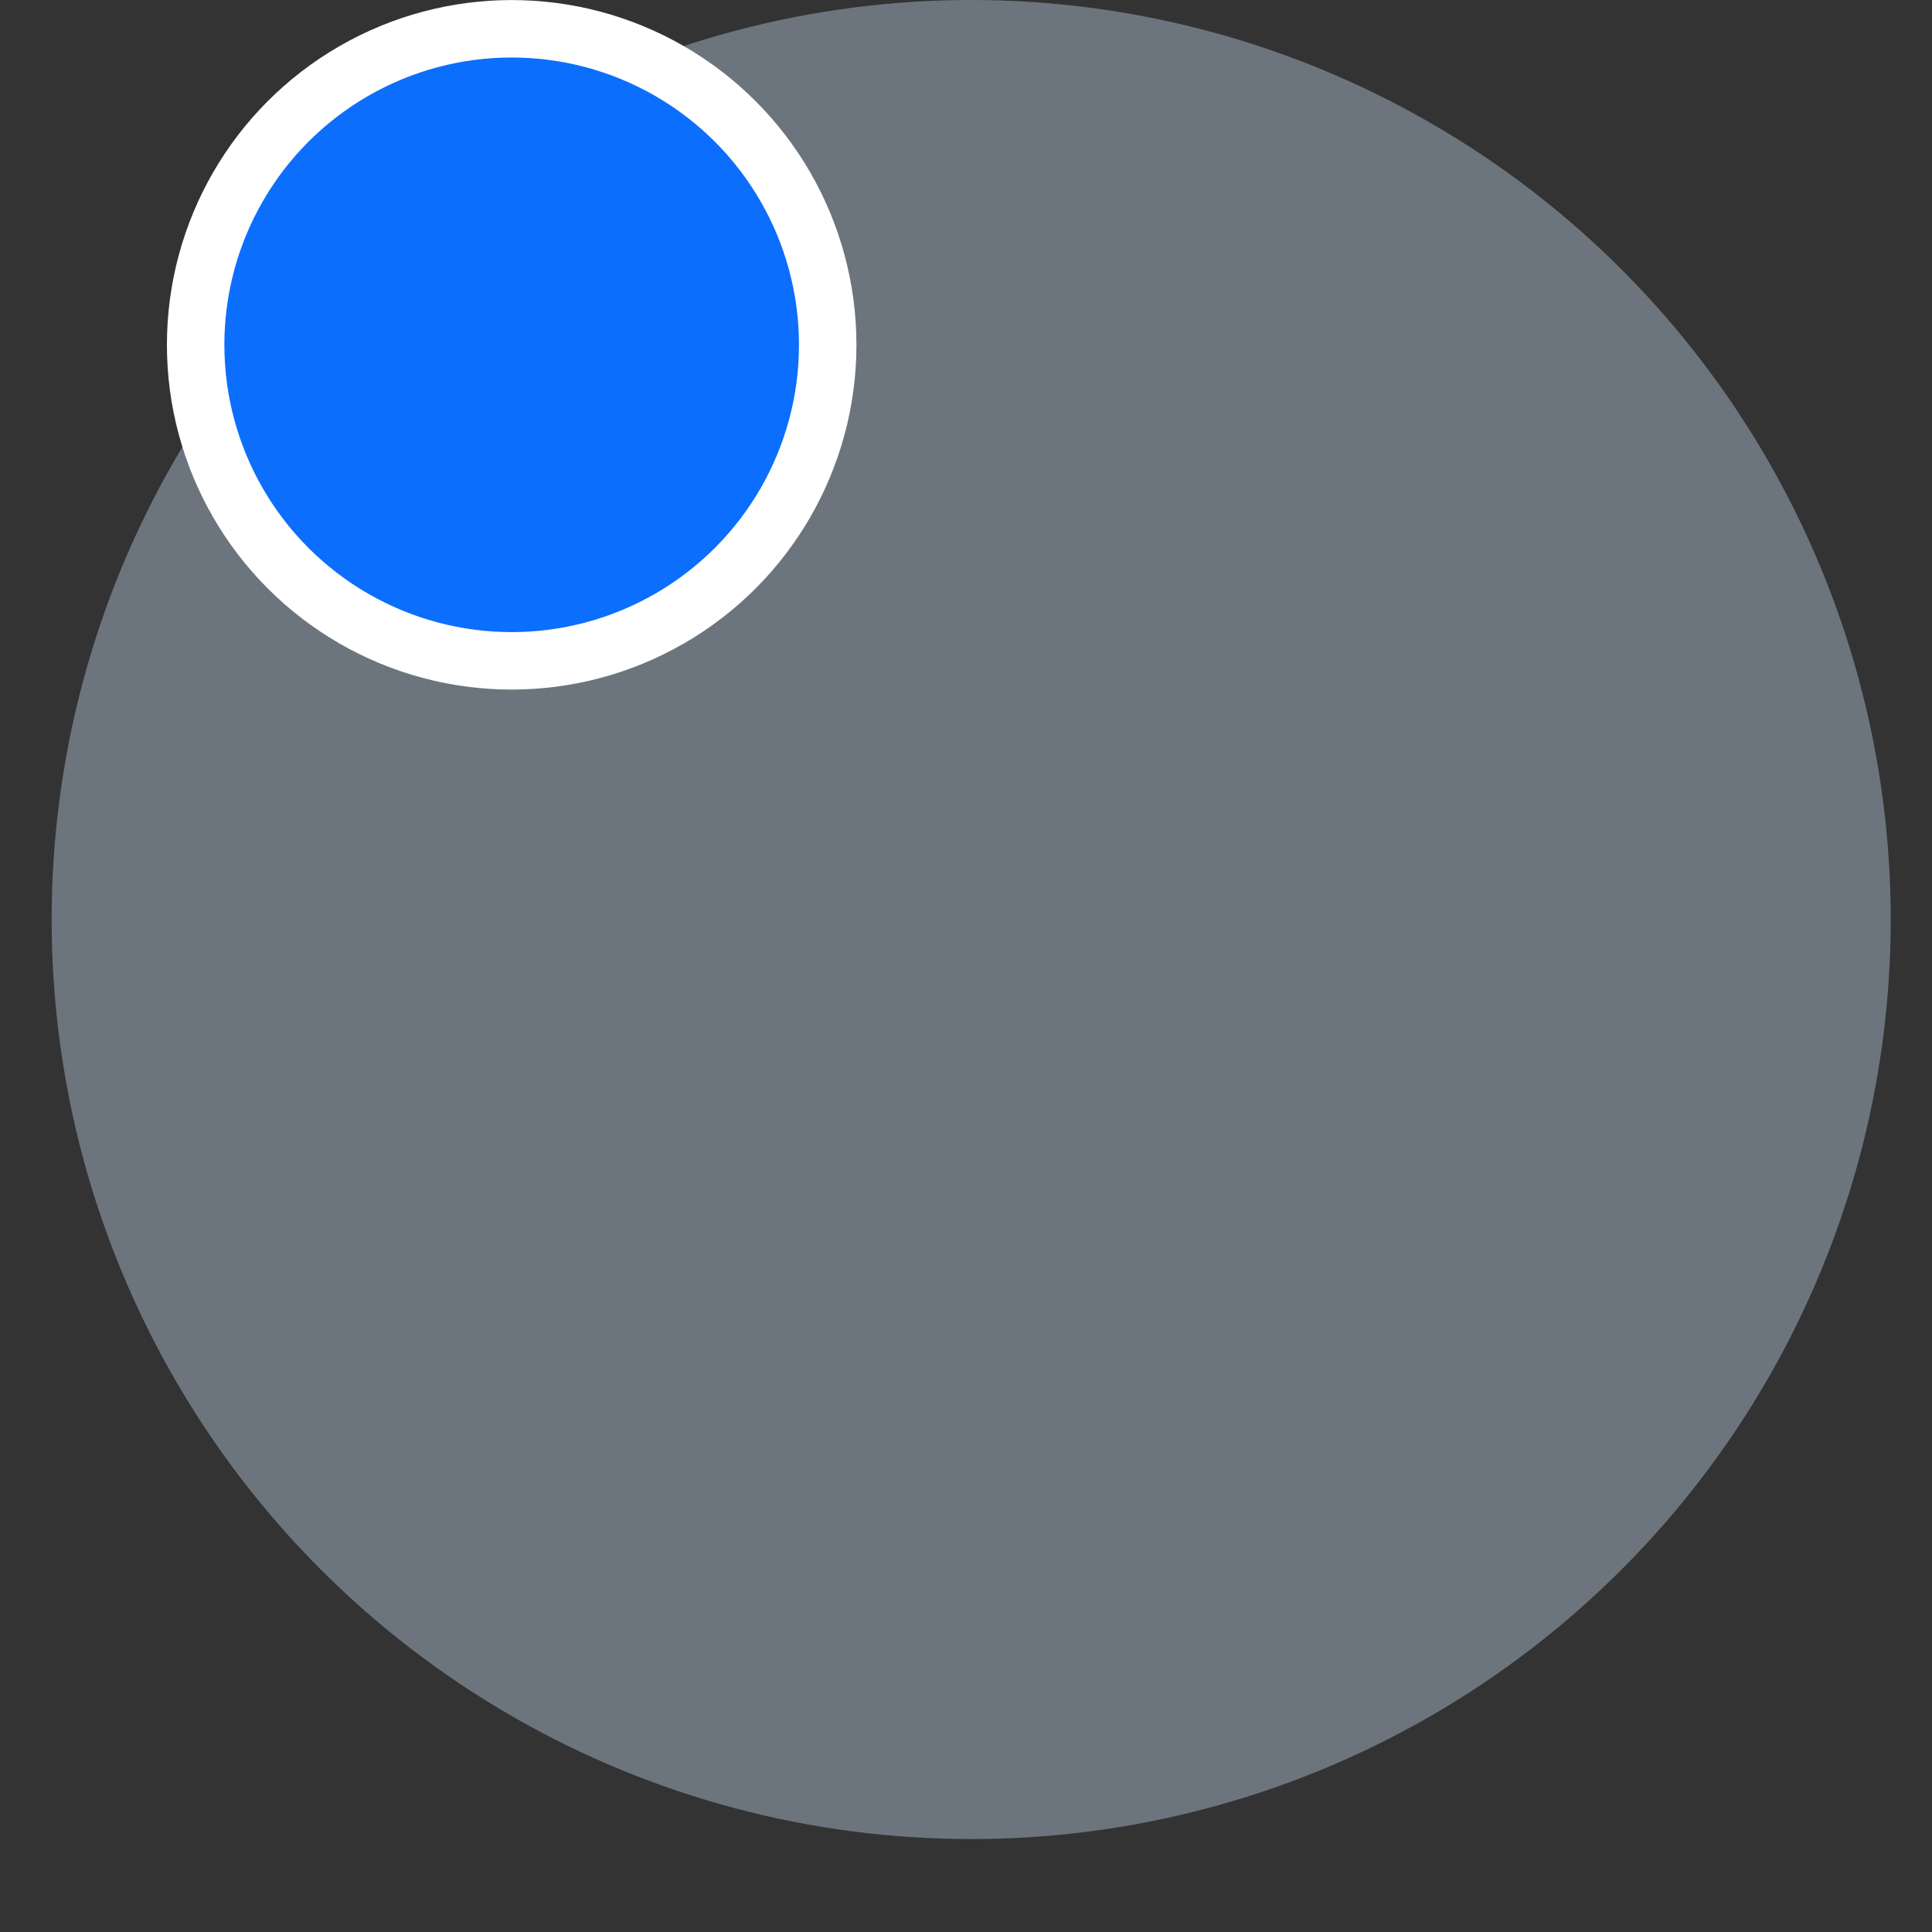
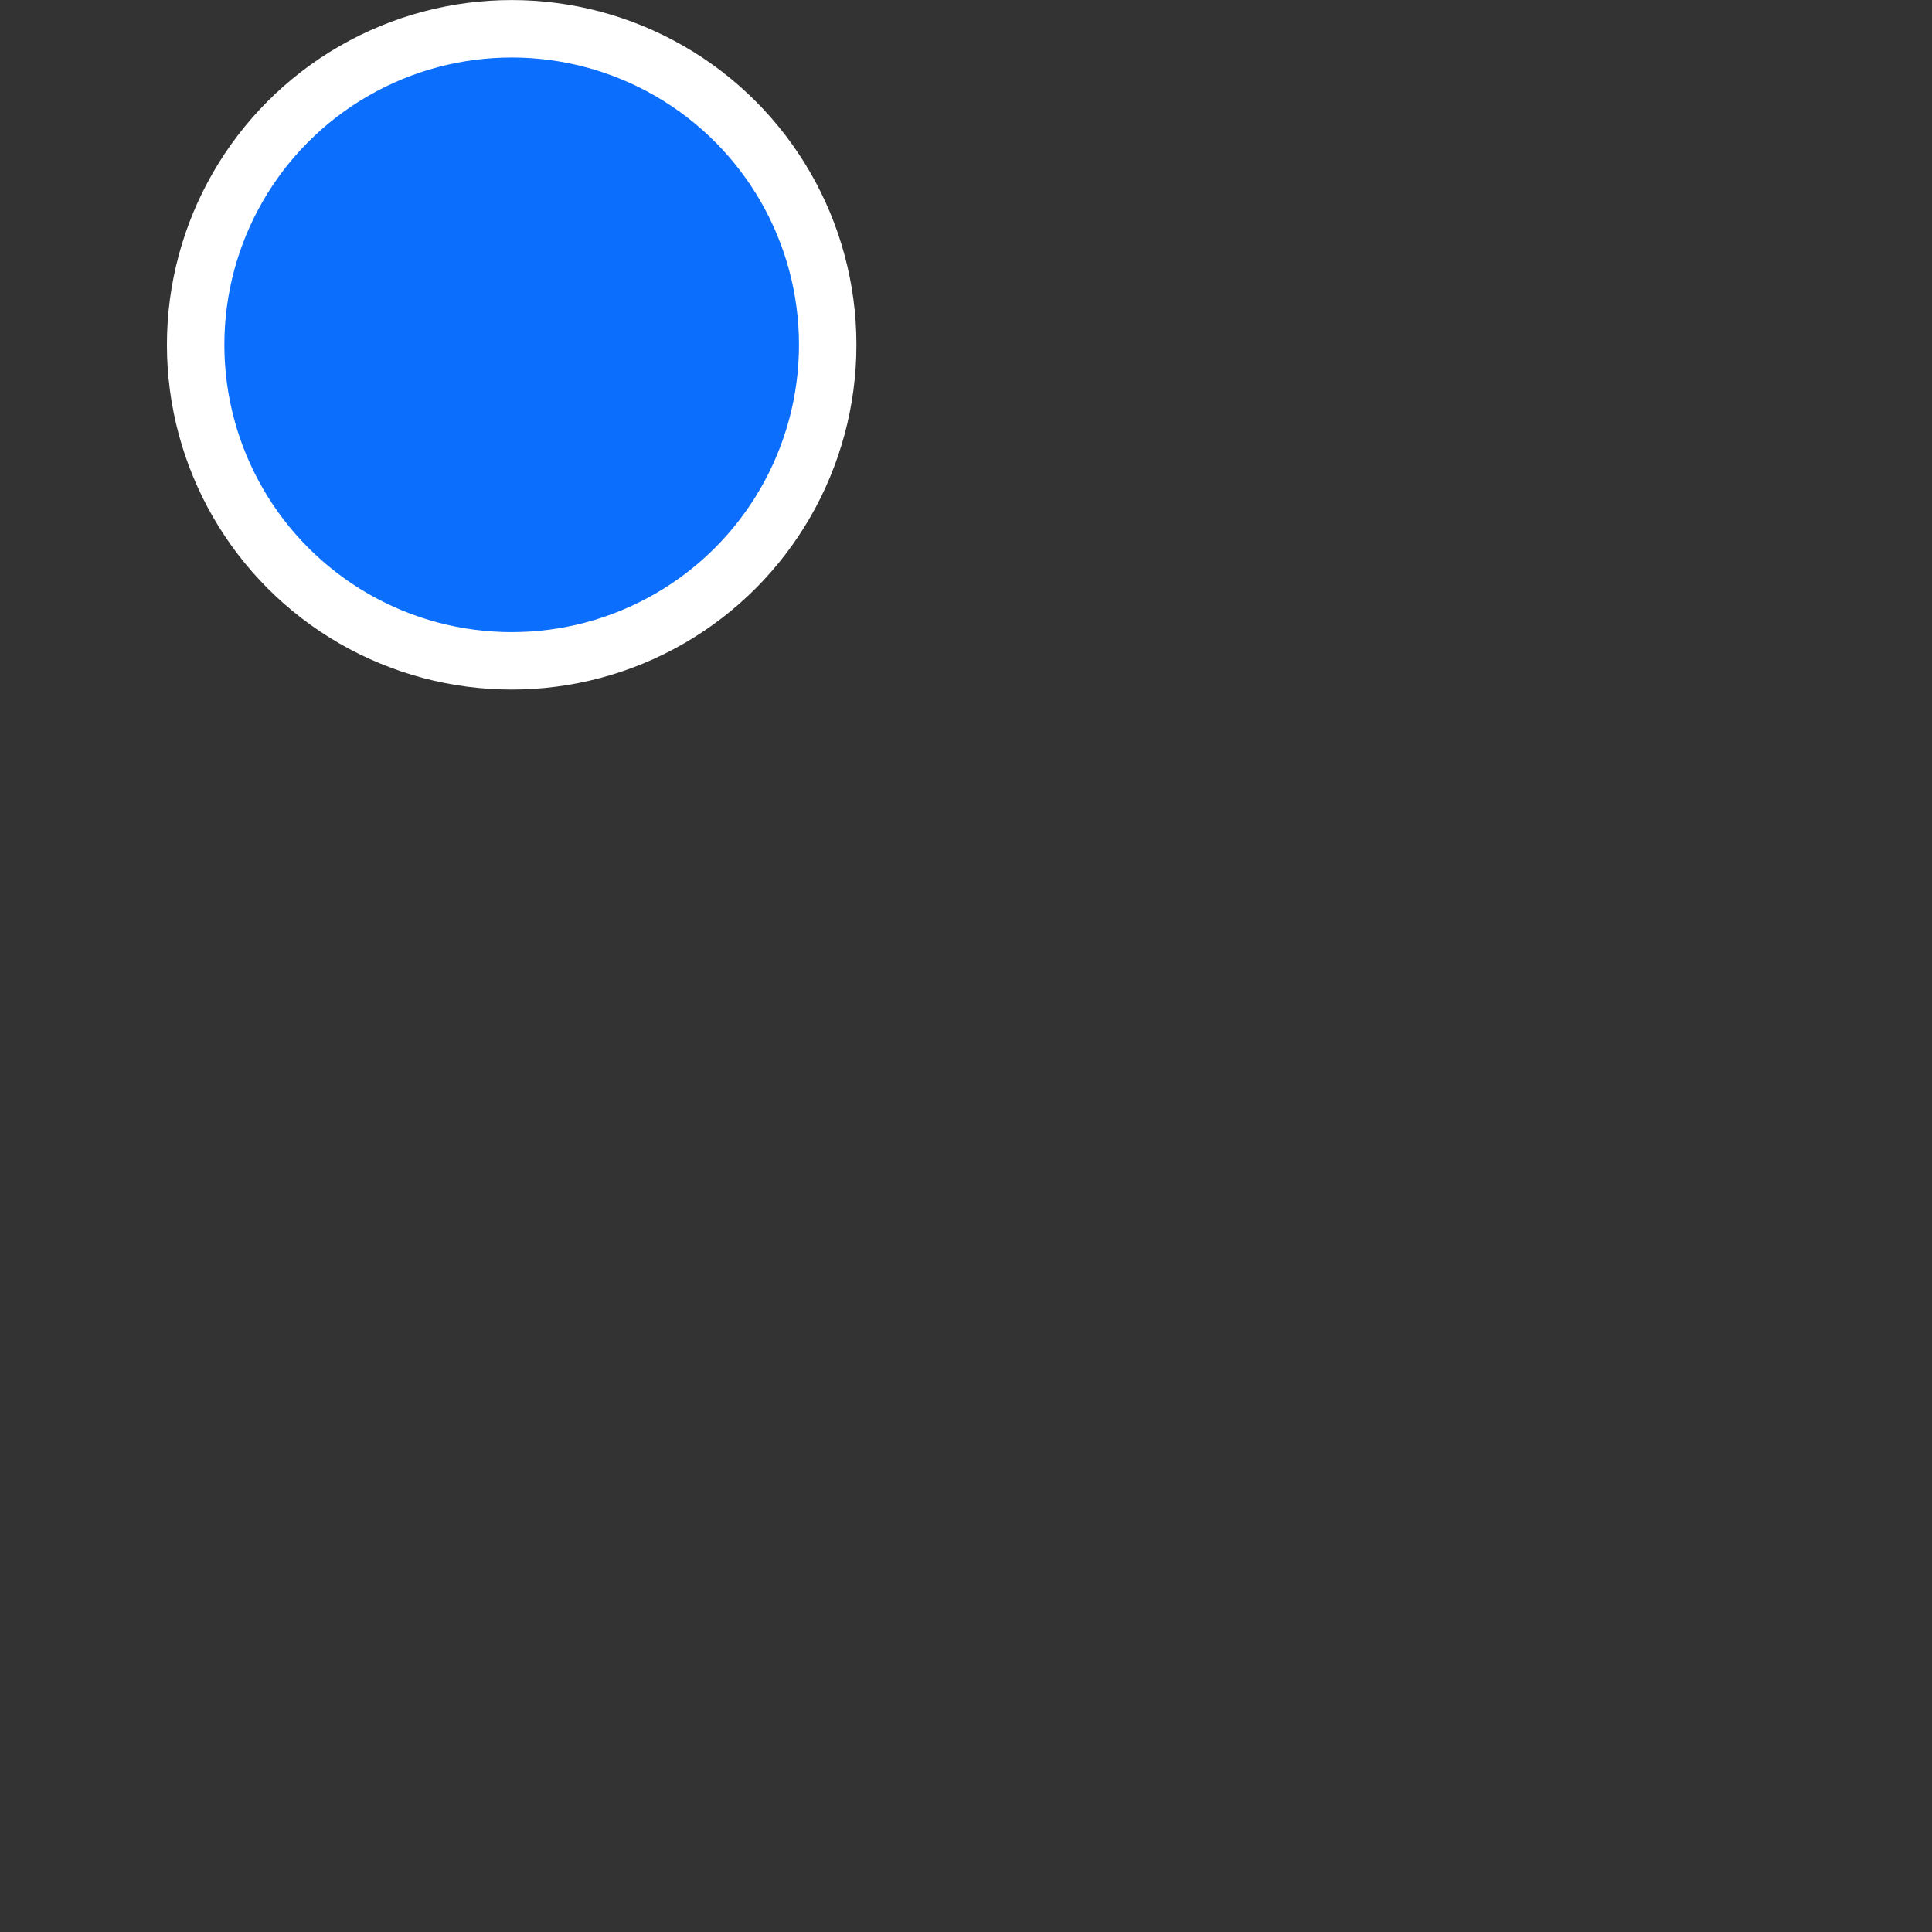
<svg xmlns="http://www.w3.org/2000/svg" width="19" height="19" viewBox="0 0 19 19" fill="none">
  <rect x="0" y="0" width="19" height="19" fill="#333333" stroke="none" />
-   <circle cx="9.551" cy="9.043" r="9.043" fill="#6C757D" />
  <circle cx="5.032" cy="3.391" r="3.108" fill="#0C6EFD" stroke="white" stroke-width="0.565" />
</svg>